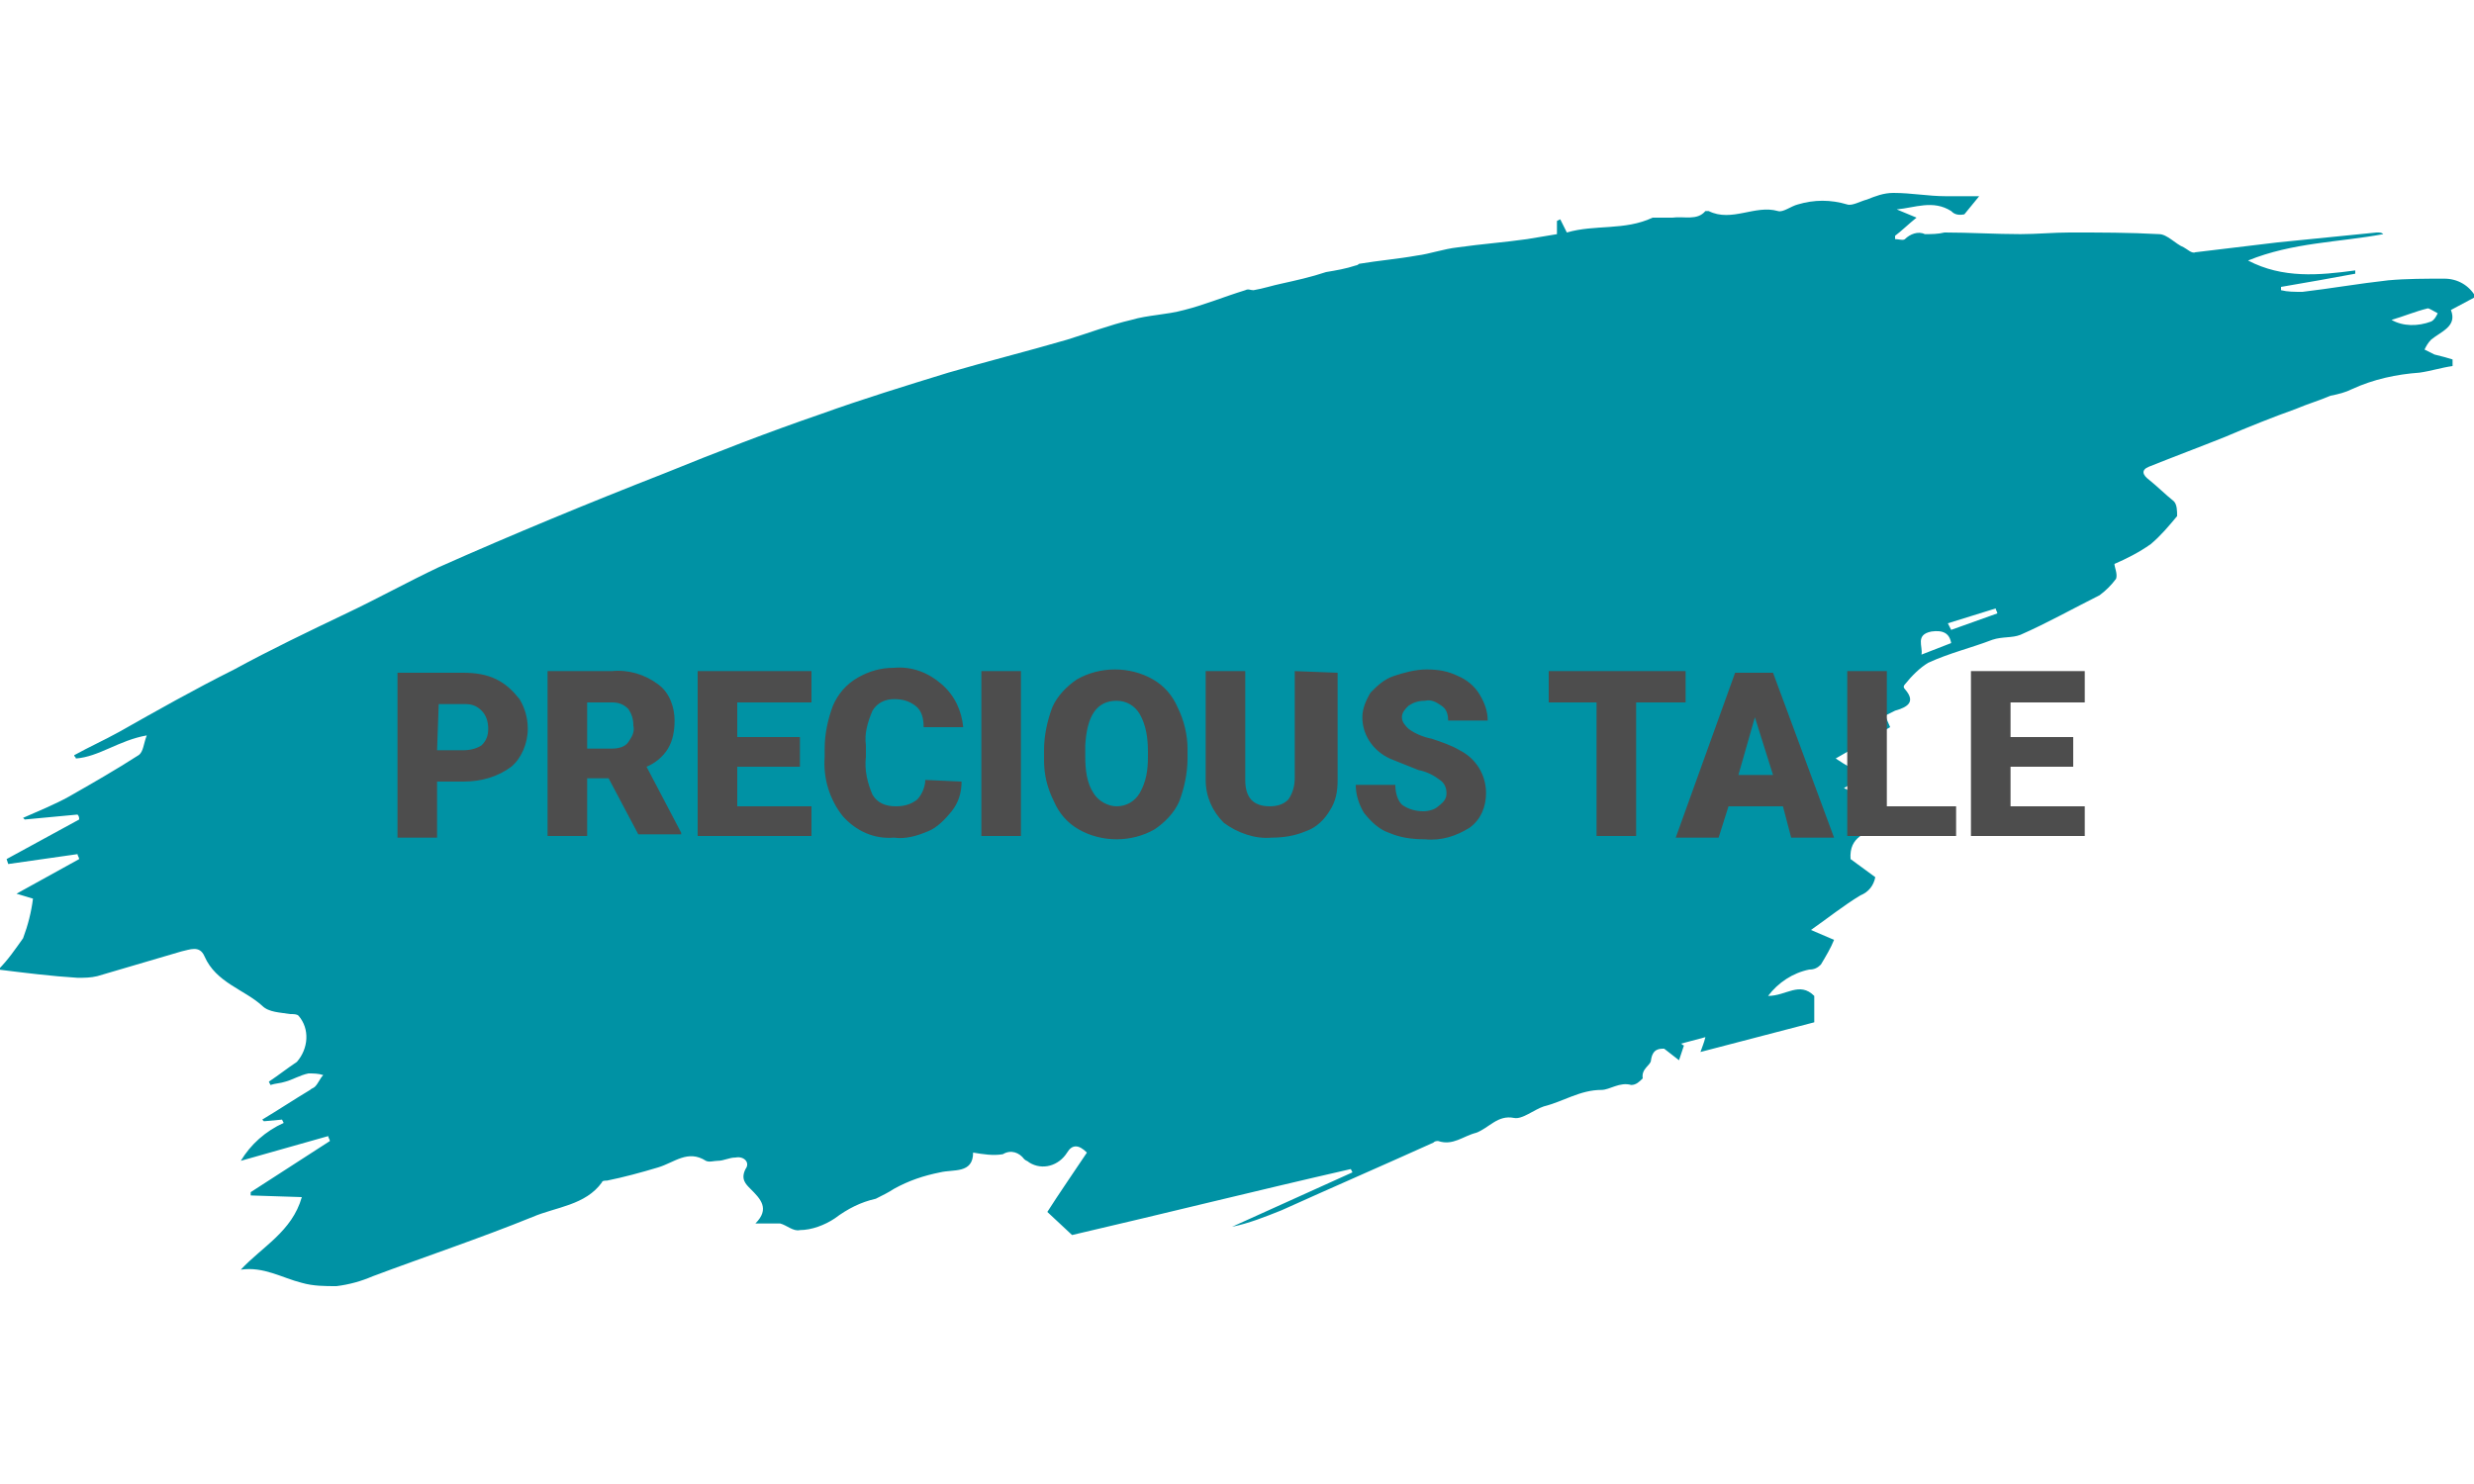
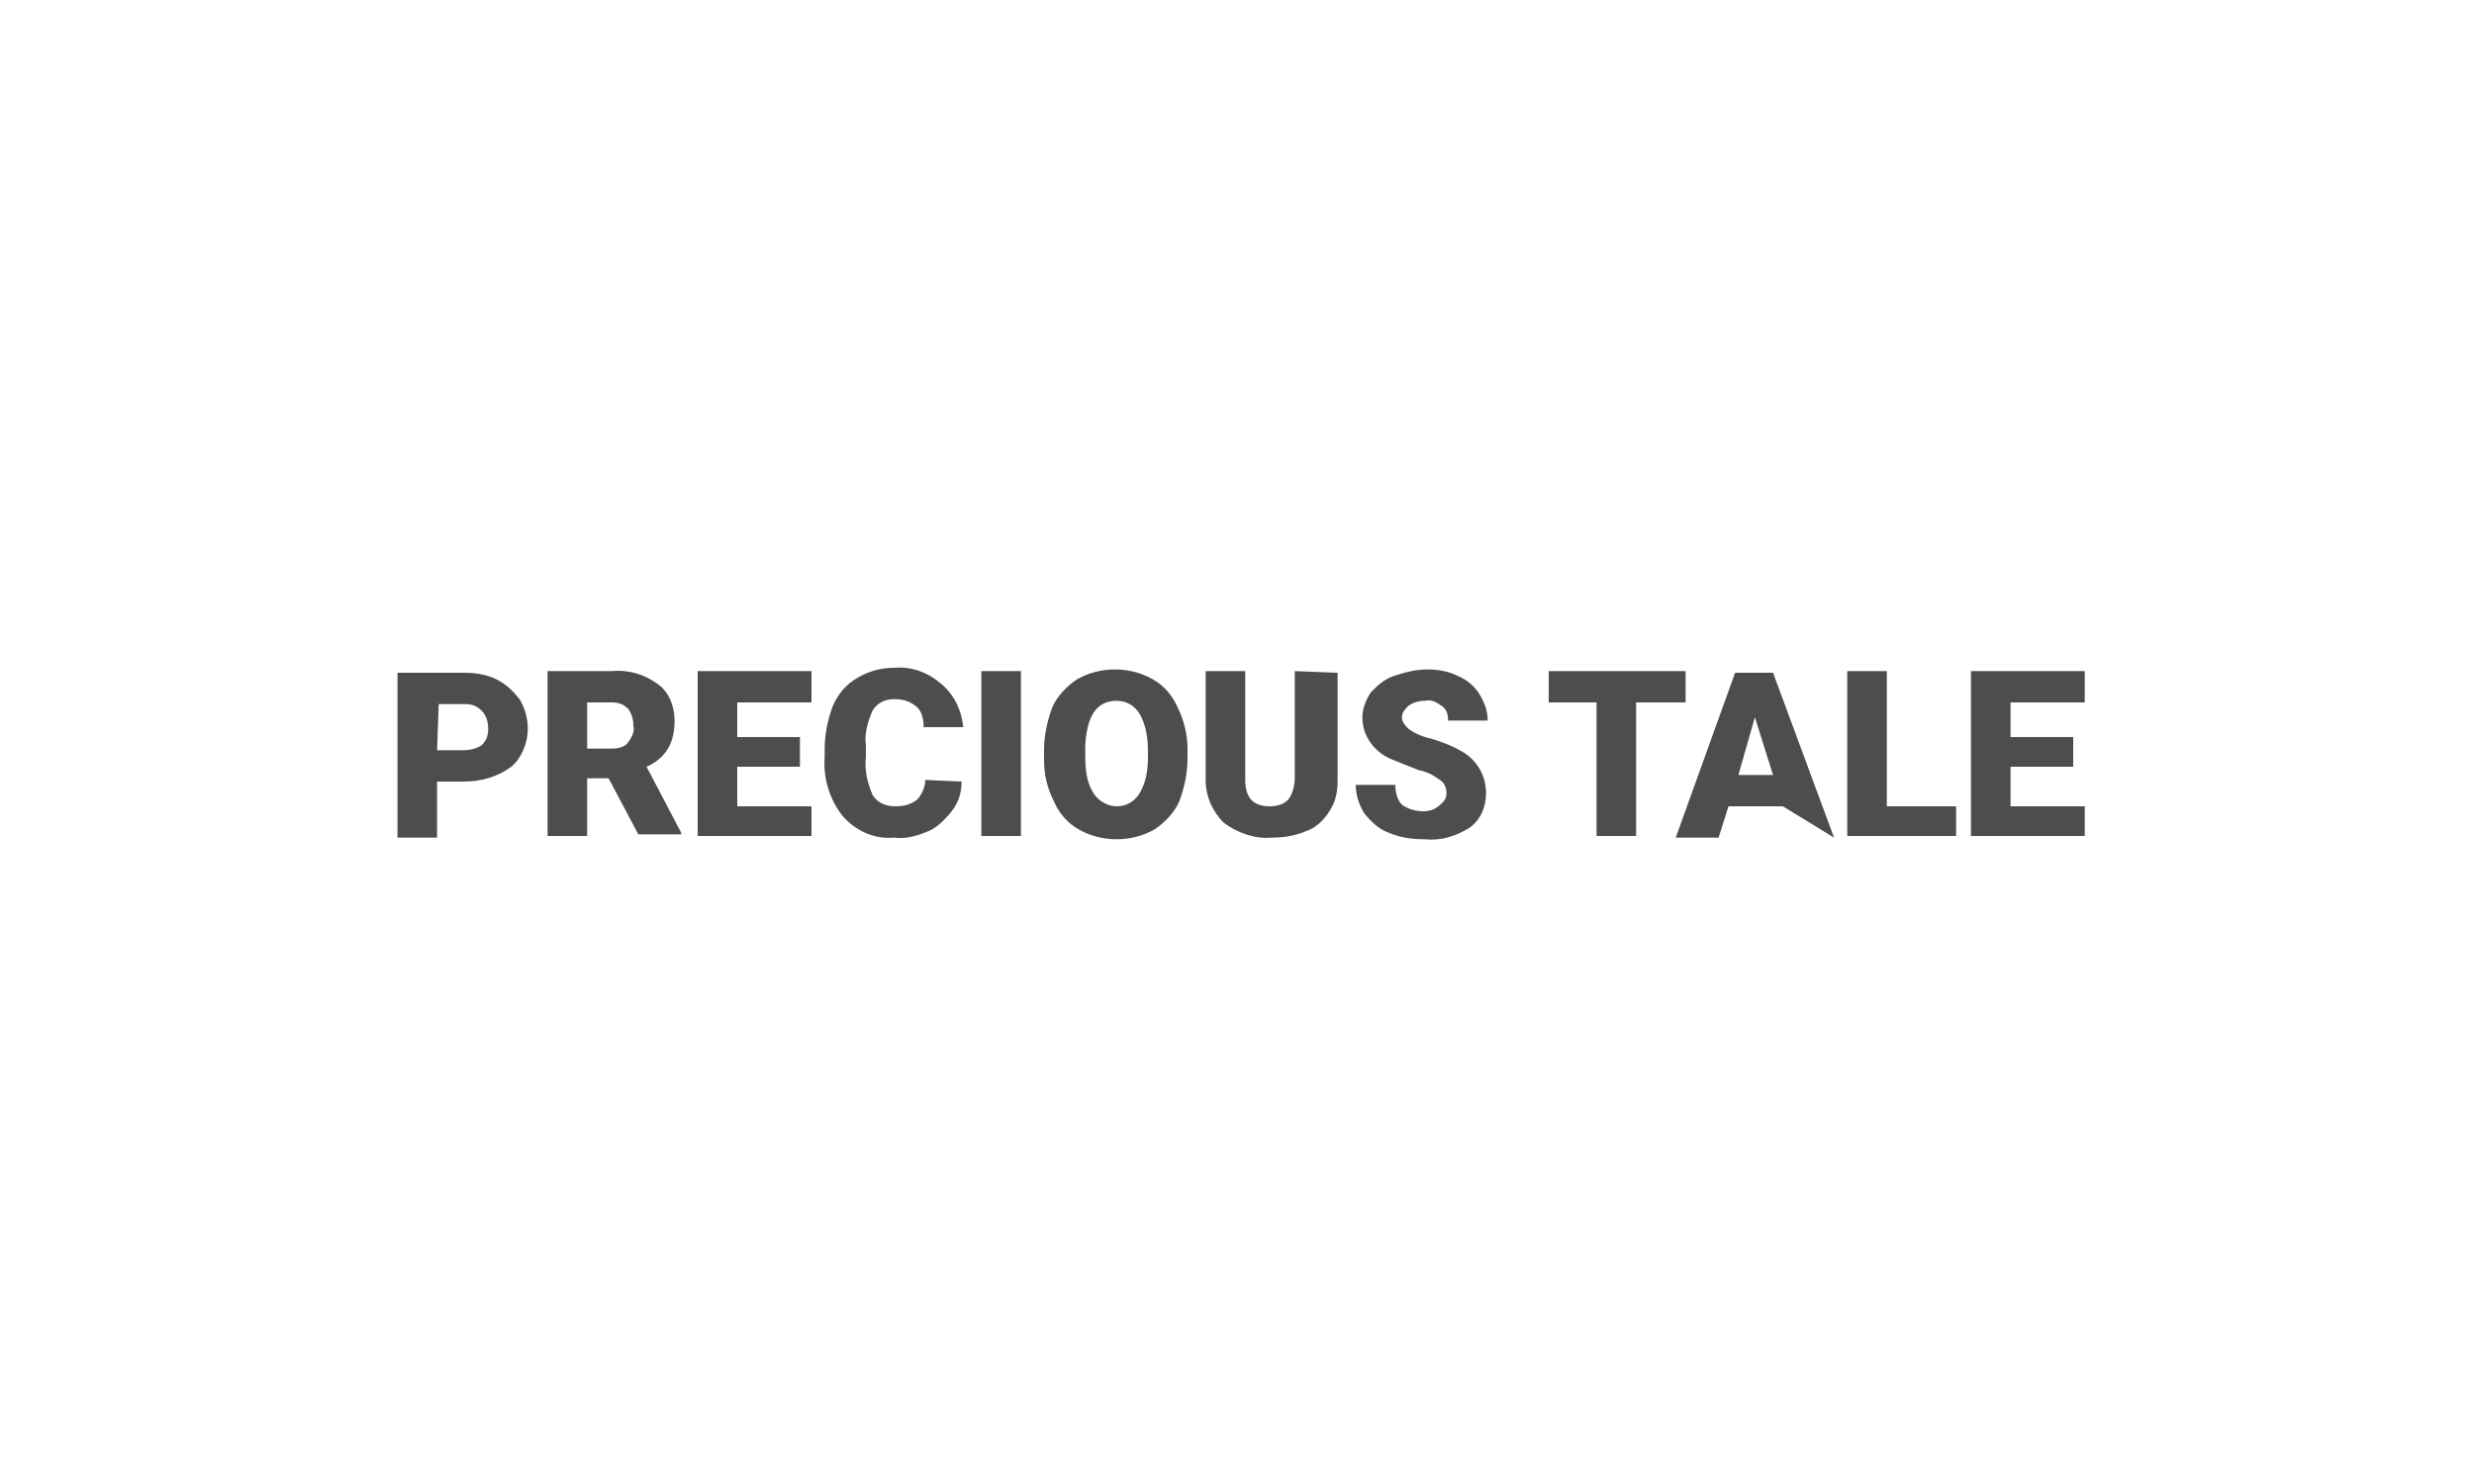
<svg xmlns="http://www.w3.org/2000/svg" version="1.1" id="Layer_1" x="0px" y="0px" viewBox="0 0 150 90" style="enable-background:new 0 0 150 90;" xml:space="preserve">
  <style type="text/css">
	.st0{fill:#0092A4;}
	.st1{fill:#4D4D4D;}
</style>
  <g id="Group_64" transform="translate(-276 -615)">
-     <path id="Path_1" class="st0" d="M394.1,652.8l0.2,0.4l2.8-1c0-0.1-0.1-0.2-0.1-0.3L394.1,652.8 M394.3,654   c-0.1-0.6-0.5-0.8-1.2-0.7c-1,0.2-0.5,0.9-0.6,1.4L394.3,654 M421,634.4c0.7,0.4,1.6,0.4,2.4,0.1c0.2-0.1,0.3-0.3,0.4-0.5   c-0.2-0.1-0.5-0.3-0.6-0.3C422.4,633.9,421.7,634.2,421,634.4 M394.3,627.8c-1.1-0.7-2.2-0.2-3.3-0.1l1.2,0.5   c-0.5,0.4-0.9,0.8-1.3,1.1c0,0.1,0,0.1,0,0.2c0.2,0,0.5,0.1,0.6,0c0.3-0.3,0.8-0.5,1.2-0.3c0.4,0,0.8,0,1.2-0.1   c1.5,0,3.1,0.1,4.6,0.1c1,0,2-0.1,3-0.1c1.8,0,3.6,0,5.4,0.1c0.5,0,1,0.6,1.5,0.8c0.2,0.1,0.5,0.4,0.7,0.3c1.7-0.2,3.3-0.4,5-0.6   c2-0.2,4-0.4,6-0.6c0.2,0,0.3,0,0.4,0.1c-2.7,0.5-5.5,0.5-8.2,1.6c2.1,1.1,4.3,0.9,6.5,0.6c0,0.1,0,0.2,0,0.2l-2.2,0.4l-2.3,0.4   c0,0.1,0,0.2,0,0.2c0.4,0.1,0.8,0.1,1.3,0.1c1.7-0.2,3.4-0.5,5.2-0.7c1.1-0.1,2.3-0.1,3.4-0.1c0.8,0,1.5,0.4,1.9,1.1l-1.5,0.8   c0.4,1-0.6,1.3-1.2,1.8c-0.2,0.2-0.3,0.4-0.4,0.6c0.2,0.1,0.4,0.2,0.6,0.3c0.4,0.1,0.8,0.2,1.1,0.3c0,0.1,0,0.2,0,0.4   c-0.7,0.1-1.3,0.3-2,0.4c-1.4,0.1-2.8,0.4-4.1,1c-0.4,0.2-0.8,0.3-1.3,0.4c-0.7,0.3-1.4,0.5-2.1,0.8c-1.4,0.5-2.9,1.1-4.3,1.7   c-1.5,0.6-3.1,1.2-4.6,1.8c-0.5,0.2-0.4,0.5,0,0.8c0.5,0.4,1,0.9,1.5,1.3c0.2,0.2,0.2,0.6,0.2,0.9c-0.5,0.6-1,1.2-1.6,1.7   c-0.7,0.5-1.5,0.9-2.2,1.2c0,0.2,0.2,0.6,0.1,0.9c-0.3,0.4-0.6,0.7-1,1c-1.6,0.8-3.2,1.7-4.8,2.4c-0.5,0.2-1.1,0.1-1.7,0.3   c-1.3,0.5-2.6,0.8-3.9,1.4c-0.5,0.3-1,0.8-1.4,1.3c-0.1,0.1-0.1,0.2,0,0.3c0.7,0.8,0.1,1.1-0.6,1.3c-0.2,0.1-0.4,0.2-0.6,0.3   l0.3,0.7l-3.3,1.9c0.3,0.2,0.6,0.4,1,0.6c0.4,0,0.7,0.1,1,0.3l-1.5,0.9c0.3,0.1,0.4,0.3,0.5,0.2c0.9-0.3,1,0.3,1.2,1   c0.1,0.4,0.3,0.8,0.5,1.1c-0.8,0.4-1.9,0.6-1.8,2l1.5,1.1c-0.1,0.5-0.4,0.9-0.9,1.1c-1,0.6-2,1.4-3,2.1l1.4,0.6   c-0.2,0.5-0.5,1-0.8,1.5c-0.2,0.2-0.4,0.3-0.7,0.3c-1,0.2-1.9,0.8-2.5,1.6c1.1,0,1.9-0.9,2.8,0c0,0.5,0,1.1,0,1.6l-6.9,1.8   c0.1-0.3,0.2-0.5,0.3-0.9l-1.5,0.4c0.1,0,0.1,0.1,0.2,0.1c-0.1,0.3-0.2,0.6-0.3,0.9l-0.9-0.7c-0.3,0-0.7,0-0.8,0.7   c0,0.3-0.6,0.5-0.5,1.1c-0.2,0.2-0.4,0.4-0.7,0.4c-0.7-0.2-1.3,0.3-1.8,0.3c-1.3,0-2.3,0.7-3.5,1c-0.6,0.2-1.3,0.8-1.8,0.7   c-1-0.2-1.5,0.6-2.3,0.9c-0.8,0.2-1.4,0.8-2.3,0.5c-0.1,0-0.2,0-0.3,0.1c-3.1,1.4-6.1,2.7-9.2,4.1c-1,0.4-2,0.8-3,1l7.3-3.3   l-0.1-0.2c-5.7,1.3-11.3,2.7-16.9,4l-1.5-1.4c0.7-1.1,1.6-2.4,2.4-3.6c-0.5-0.5-0.9-0.5-1.2,0c-0.5,0.8-1.5,1.1-2.3,0.6   c-0.1-0.1-0.2-0.1-0.3-0.2c-0.3-0.4-0.8-0.6-1.3-0.3c-0.6,0.1-1.2,0-1.8-0.1c0,1.3-1.2,1-2,1.2c-1,0.2-1.9,0.5-2.8,1   c-0.3,0.2-0.7,0.4-1.1,0.6c-0.9,0.2-1.7,0.6-2.5,1.2c-0.6,0.4-1.4,0.7-2.1,0.7c-0.4,0.1-0.8-0.3-1.2-0.4c-0.5,0-1,0-1.5,0   c0.9-0.9,0.3-1.5-0.3-2.1c-0.3-0.3-0.6-0.6-0.3-1.2c0.3-0.4-0.1-0.8-0.6-0.7c-0.4,0-0.7,0.2-1.1,0.2c-0.2,0-0.5,0.1-0.7,0   c-1.1-0.7-1.9,0.1-2.9,0.4c-1,0.3-2.1,0.6-3.1,0.8c-0.1,0-0.3,0-0.3,0.1c-1,1.4-2.8,1.5-4.2,2.1c-3.2,1.3-6.5,2.4-9.7,3.6   c-0.7,0.3-1.4,0.5-2.2,0.6c-0.7,0-1.4,0-2.1-0.2c-1.2-0.3-2.3-1-3.7-0.8c1.3-1.4,3.1-2.3,3.7-4.4l-3.1-0.1c0-0.1,0-0.2,0-0.2   l4.8-3.1c0-0.1-0.1-0.2-0.1-0.3c-1.8,0.5-3.5,1-5.3,1.5c0.6-1,1.5-1.8,2.6-2.3l-0.1-0.2l-1.1,0.1l-0.1-0.1c1-0.6,1.9-1.2,2.9-1.8   c0.1-0.1,0.2-0.1,0.3-0.2c0.2-0.2,0.3-0.5,0.5-0.7c-0.3-0.1-0.6-0.1-0.9-0.1c-0.5,0.1-1,0.4-1.4,0.5c-0.3,0.1-0.6,0.1-0.9,0.2   l-0.1-0.2c0.6-0.4,1.1-0.8,1.7-1.2c0.7-0.8,0.8-2,0.1-2.8c-0.1-0.1-0.3-0.1-0.5-0.1c-0.6-0.1-1.3-0.1-1.7-0.5c-1.1-1-2.8-1.4-3.5-3   c-0.3-0.7-0.9-0.4-1.4-0.3c-1.7,0.5-3.4,1-5.1,1.5c-0.4,0.1-0.8,0.1-1.2,0.1c-1.6-0.1-3.2-0.3-4.8-0.5c0.6-0.6,1-1.2,1.5-1.9   c0.3-0.8,0.5-1.6,0.6-2.4l-1-0.3l3.8-2.1c0-0.1-0.1-0.2-0.1-0.3l-4.2,0.6l-0.1-0.3l4.4-2.4c0-0.1,0-0.2-0.1-0.3l-3.2,0.3l-0.1-0.1   c0.9-0.4,1.9-0.8,2.8-1.3c1.4-0.8,2.8-1.6,4.2-2.5c0.3-0.2,0.3-0.7,0.5-1.2c-1.7,0.3-2.9,1.3-4.3,1.4c0-0.1-0.1-0.1-0.1-0.2   c0.9-0.5,1.8-0.9,2.7-1.4c2.3-1.3,4.6-2.6,7-3.8c2.2-1.2,4.5-2.3,6.8-3.4c1.9-0.9,3.7-1.9,5.6-2.8c4.5-2,9.1-3.9,13.7-5.7   c3.2-1.3,6.3-2.5,9.5-3.6c2.5-0.9,5.1-1.7,7.7-2.5c2.4-0.7,4.8-1.3,7.2-2c1.3-0.4,2.6-0.9,3.9-1.2c1-0.3,2.1-0.3,3.2-0.6   c1.2-0.3,2.4-0.8,3.7-1.2c0.2-0.1,0.3,0,0.5,0c0.6-0.1,1.2-0.3,1.7-0.4c0.9-0.2,1.8-0.4,2.7-0.7c0.6-0.1,1.2-0.2,1.8-0.4   c0.1,0,0.2-0.1,0.2-0.1c1.2-0.2,2.4-0.3,3.5-0.5c0.8-0.1,1.6-0.4,2.5-0.5c1.4-0.2,2.8-0.3,4.2-0.5c0.6-0.1,1.2-0.2,1.8-0.3   c0-0.4,0-0.6,0-0.8l0.2-0.1l0.4,0.8c1.7-0.5,3.5-0.1,5.2-0.9c0.4,0,0.8,0,1.2,0c0.7-0.1,1.5,0.2,2-0.4c0,0,0.1,0,0.2,0   c1.4,0.7,2.8-0.4,4.2,0c0.3,0.1,0.8-0.3,1.2-0.4c1-0.3,2-0.3,3,0c0.3,0.1,0.8-0.2,1.2-0.3c0.5-0.2,1-0.4,1.6-0.4   c1.1,0,2.1,0.2,3.2,0.2c0.7,0,1.3,0,2,0l-0.9,1.1C394.6,628.1,394.4,627.9,394.3,627.8L394.3,627.8z" />
-     <path id="Path_263" class="st1" d="M302.5,662.4v3.4h-2.4v-10h4c0.7,0,1.4,0.1,2,0.4c0.6,0.3,1,0.7,1.4,1.2   c0.3,0.5,0.5,1.1,0.5,1.8c0,0.9-0.4,1.8-1,2.3c-0.8,0.6-1.8,0.9-2.9,0.9L302.5,662.4z M302.5,660.5h1.6c0.4,0,0.8-0.1,1.1-0.3   c0.3-0.3,0.4-0.6,0.4-1c0-0.4-0.1-0.8-0.4-1.1c-0.3-0.3-0.6-0.4-1-0.4h-1.6L302.5,660.5z M312.9,662.2h-1.3v3.5h-2.4v-10h3.9   c1-0.1,2,0.2,2.8,0.8c0.7,0.5,1,1.4,1,2.2c0,0.6-0.1,1.2-0.4,1.7c-0.3,0.5-0.8,0.9-1.3,1.1l2.1,4v0.1h-2.6L312.9,662.2z    M311.6,660.4h1.5c0.4,0,0.8-0.1,1-0.4c0.2-0.3,0.4-0.6,0.3-1c0-0.4-0.1-0.7-0.3-1c-0.3-0.3-0.6-0.4-1-0.4h-1.5V660.4z    M324.5,661.5h-3.8v2.4h4.5v1.8h-6.9v-10h6.9v1.9h-4.5v2.1h3.8V661.5z M334.3,662.4c0,0.7-0.2,1.3-0.6,1.8c-0.4,0.5-0.9,1-1.4,1.2   c-0.7,0.3-1.4,0.5-2.1,0.4c-1.2,0.1-2.3-0.4-3.1-1.3c-0.8-1-1.2-2.3-1.1-3.6v-0.5c0-0.9,0.2-1.8,0.5-2.6c0.3-0.7,0.8-1.3,1.5-1.7   c0.7-0.4,1.4-0.6,2.2-0.6c1.1-0.1,2.1,0.3,2.9,1c0.8,0.7,1.2,1.6,1.3,2.6h-2.4c0-0.5-0.1-1-0.5-1.3c-0.4-0.3-0.8-0.4-1.3-0.4   c-0.5,0-1,0.2-1.3,0.7c-0.3,0.7-0.5,1.4-0.4,2.1v0.7c-0.1,0.8,0.1,1.6,0.4,2.3c0.3,0.5,0.8,0.7,1.4,0.7c0.5,0,0.9-0.1,1.3-0.4   c0.3-0.3,0.5-0.8,0.5-1.2L334.3,662.4z M337.9,665.7h-2.4v-10h2.4V665.7z M348,661c0,0.9-0.2,1.8-0.5,2.6c-0.3,0.7-0.9,1.3-1.5,1.7   c-0.7,0.4-1.5,0.6-2.3,0.6c-0.8,0-1.6-0.2-2.3-0.6c-0.7-0.4-1.2-1-1.5-1.7c-0.4-0.8-0.6-1.6-0.6-2.5v-0.6c0-0.9,0.2-1.8,0.5-2.6   c0.3-0.7,0.9-1.3,1.5-1.7c0.7-0.4,1.5-0.6,2.3-0.6c0.8,0,1.6,0.2,2.3,0.6c0.7,0.4,1.2,1,1.5,1.7c0.4,0.8,0.6,1.7,0.6,2.5L348,661z    M345.6,660.6c0-0.8-0.1-1.6-0.5-2.3c-0.3-0.5-0.8-0.8-1.4-0.8c-1.2,0-1.8,0.9-1.9,2.7l0,0.7c0,0.8,0.1,1.6,0.5,2.2   c0.3,0.5,0.9,0.8,1.4,0.8c0.6,0,1.1-0.3,1.4-0.8c0.4-0.7,0.5-1.4,0.5-2.2V660.6z M357.1,655.8v6.5c0,0.7-0.1,1.3-0.5,1.9   c-0.3,0.5-0.8,1-1.4,1.2c-0.7,0.3-1.4,0.4-2.1,0.4c-1,0.1-2.1-0.3-2.9-0.9c-0.7-0.7-1.1-1.6-1.1-2.6v-6.6h2.4v6.6   c0,1.1,0.5,1.6,1.5,1.6c0.4,0,0.8-0.1,1.1-0.4c0.3-0.4,0.4-0.9,0.4-1.3v-6.5L357.1,655.8z M363.7,663.1c0-0.3-0.1-0.6-0.4-0.8   c-0.4-0.3-0.8-0.5-1.3-0.6c-0.5-0.2-1-0.4-1.5-0.6c-1.1-0.4-1.9-1.4-1.9-2.6c0-0.5,0.2-1,0.5-1.5c0.4-0.4,0.8-0.8,1.4-1   c0.6-0.2,1.3-0.4,2-0.4c0.7,0,1.3,0.1,1.9,0.4c0.5,0.2,1,0.6,1.3,1.1c0.3,0.5,0.5,1,0.5,1.6h-2.4c0-0.4-0.1-0.7-0.4-0.9   c-0.3-0.2-0.6-0.4-1-0.3c-0.4,0-0.7,0.1-1,0.3c-0.2,0.2-0.4,0.4-0.4,0.7c0,0.3,0.2,0.5,0.4,0.7c0.4,0.3,0.9,0.5,1.4,0.6   c0.6,0.2,1.2,0.4,1.7,0.7c1,0.5,1.6,1.5,1.6,2.6c0,0.8-0.3,1.6-1,2.1c-0.8,0.5-1.7,0.8-2.7,0.7c-0.8,0-1.5-0.1-2.2-0.4   c-0.6-0.2-1.1-0.7-1.5-1.2c-0.3-0.5-0.5-1.1-0.5-1.7h2.4c0,0.4,0.1,0.9,0.4,1.2c0.4,0.3,0.9,0.4,1.3,0.4c0.3,0,0.7-0.1,0.9-0.3   C363.6,663.6,363.7,663.4,363.7,663.1L363.7,663.1z M378.2,657.6h-3v8.1h-2.4v-8.1h-2.9v-1.9h8.3V657.6z M384.1,663.9h-3.3   l-0.6,1.9h-2.6l3.6-10h2.3l3.7,10h-2.6L384.1,663.9z M381.4,662h2.1l-1.1-3.5L381.4,662z M390.4,663.9h4.2v1.8H388v-10h2.4   L390.4,663.9z M401.7,661.5h-3.8v2.4h4.5v1.8h-6.9v-10h6.9v1.9h-4.5v2.1h3.8L401.7,661.5z" />
+     <path id="Path_263" class="st1" d="M302.5,662.4v3.4h-2.4v-10h4c0.7,0,1.4,0.1,2,0.4c0.6,0.3,1,0.7,1.4,1.2   c0.3,0.5,0.5,1.1,0.5,1.8c0,0.9-0.4,1.8-1,2.3c-0.8,0.6-1.8,0.9-2.9,0.9L302.5,662.4z M302.5,660.5h1.6c0.4,0,0.8-0.1,1.1-0.3   c0.3-0.3,0.4-0.6,0.4-1c0-0.4-0.1-0.8-0.4-1.1c-0.3-0.3-0.6-0.4-1-0.4h-1.6L302.5,660.5z M312.9,662.2h-1.3v3.5h-2.4v-10h3.9   c1-0.1,2,0.2,2.8,0.8c0.7,0.5,1,1.4,1,2.2c0,0.6-0.1,1.2-0.4,1.7c-0.3,0.5-0.8,0.9-1.3,1.1l2.1,4v0.1h-2.6L312.9,662.2z    M311.6,660.4h1.5c0.4,0,0.8-0.1,1-0.4c0.2-0.3,0.4-0.6,0.3-1c0-0.4-0.1-0.7-0.3-1c-0.3-0.3-0.6-0.4-1-0.4h-1.5V660.4z    M324.5,661.5h-3.8v2.4h4.5v1.8h-6.9v-10h6.9v1.9h-4.5v2.1h3.8V661.5z M334.3,662.4c0,0.7-0.2,1.3-0.6,1.8c-0.4,0.5-0.9,1-1.4,1.2   c-0.7,0.3-1.4,0.5-2.1,0.4c-1.2,0.1-2.3-0.4-3.1-1.3c-0.8-1-1.2-2.3-1.1-3.6v-0.5c0-0.9,0.2-1.8,0.5-2.6c0.3-0.7,0.8-1.3,1.5-1.7   c0.7-0.4,1.4-0.6,2.2-0.6c1.1-0.1,2.1,0.3,2.9,1c0.8,0.7,1.2,1.6,1.3,2.6h-2.4c0-0.5-0.1-1-0.5-1.3c-0.4-0.3-0.8-0.4-1.3-0.4   c-0.5,0-1,0.2-1.3,0.7c-0.3,0.7-0.5,1.4-0.4,2.1v0.7c-0.1,0.8,0.1,1.6,0.4,2.3c0.3,0.5,0.8,0.7,1.4,0.7c0.5,0,0.9-0.1,1.3-0.4   c0.3-0.3,0.5-0.8,0.5-1.2L334.3,662.4z M337.9,665.7h-2.4v-10h2.4V665.7z M348,661c0,0.9-0.2,1.8-0.5,2.6c-0.3,0.7-0.9,1.3-1.5,1.7   c-0.7,0.4-1.5,0.6-2.3,0.6c-0.8,0-1.6-0.2-2.3-0.6c-0.7-0.4-1.2-1-1.5-1.7c-0.4-0.8-0.6-1.6-0.6-2.5v-0.6c0-0.9,0.2-1.8,0.5-2.6   c0.3-0.7,0.9-1.3,1.5-1.7c0.7-0.4,1.5-0.6,2.3-0.6c0.8,0,1.6,0.2,2.3,0.6c0.7,0.4,1.2,1,1.5,1.7c0.4,0.8,0.6,1.7,0.6,2.5L348,661z    M345.6,660.6c0-0.8-0.1-1.6-0.5-2.3c-0.3-0.5-0.8-0.8-1.4-0.8c-1.2,0-1.8,0.9-1.9,2.7l0,0.7c0,0.8,0.1,1.6,0.5,2.2   c0.3,0.5,0.9,0.8,1.4,0.8c0.6,0,1.1-0.3,1.4-0.8c0.4-0.7,0.5-1.4,0.5-2.2V660.6z M357.1,655.8v6.5c0,0.7-0.1,1.3-0.5,1.9   c-0.3,0.5-0.8,1-1.4,1.2c-0.7,0.3-1.4,0.4-2.1,0.4c-1,0.1-2.1-0.3-2.9-0.9c-0.7-0.7-1.1-1.6-1.1-2.6v-6.6h2.4v6.6   c0,1.1,0.5,1.6,1.5,1.6c0.4,0,0.8-0.1,1.1-0.4c0.3-0.4,0.4-0.9,0.4-1.3v-6.5L357.1,655.8z M363.7,663.1c0-0.3-0.1-0.6-0.4-0.8   c-0.4-0.3-0.8-0.5-1.3-0.6c-0.5-0.2-1-0.4-1.5-0.6c-1.1-0.4-1.9-1.4-1.9-2.6c0-0.5,0.2-1,0.5-1.5c0.4-0.4,0.8-0.8,1.4-1   c0.6-0.2,1.3-0.4,2-0.4c0.7,0,1.3,0.1,1.9,0.4c0.5,0.2,1,0.6,1.3,1.1c0.3,0.5,0.5,1,0.5,1.6h-2.4c0-0.4-0.1-0.7-0.4-0.9   c-0.3-0.2-0.6-0.4-1-0.3c-0.4,0-0.7,0.1-1,0.3c-0.2,0.2-0.4,0.4-0.4,0.7c0,0.3,0.2,0.5,0.4,0.7c0.4,0.3,0.9,0.5,1.4,0.6   c0.6,0.2,1.2,0.4,1.7,0.7c1,0.5,1.6,1.5,1.6,2.6c0,0.8-0.3,1.6-1,2.1c-0.8,0.5-1.7,0.8-2.7,0.7c-0.8,0-1.5-0.1-2.2-0.4   c-0.6-0.2-1.1-0.7-1.5-1.2c-0.3-0.5-0.5-1.1-0.5-1.7h2.4c0,0.4,0.1,0.9,0.4,1.2c0.4,0.3,0.9,0.4,1.3,0.4c0.3,0,0.7-0.1,0.9-0.3   C363.6,663.6,363.7,663.4,363.7,663.1L363.7,663.1z M378.2,657.6h-3v8.1h-2.4v-8.1h-2.9v-1.9h8.3V657.6z M384.1,663.9h-3.3   l-0.6,1.9h-2.6l3.6-10h2.3l3.7,10L384.1,663.9z M381.4,662h2.1l-1.1-3.5L381.4,662z M390.4,663.9h4.2v1.8H388v-10h2.4   L390.4,663.9z M401.7,661.5h-3.8v2.4h4.5v1.8h-6.9v-10h6.9v1.9h-4.5v2.1h3.8L401.7,661.5z" />
  </g>
</svg>